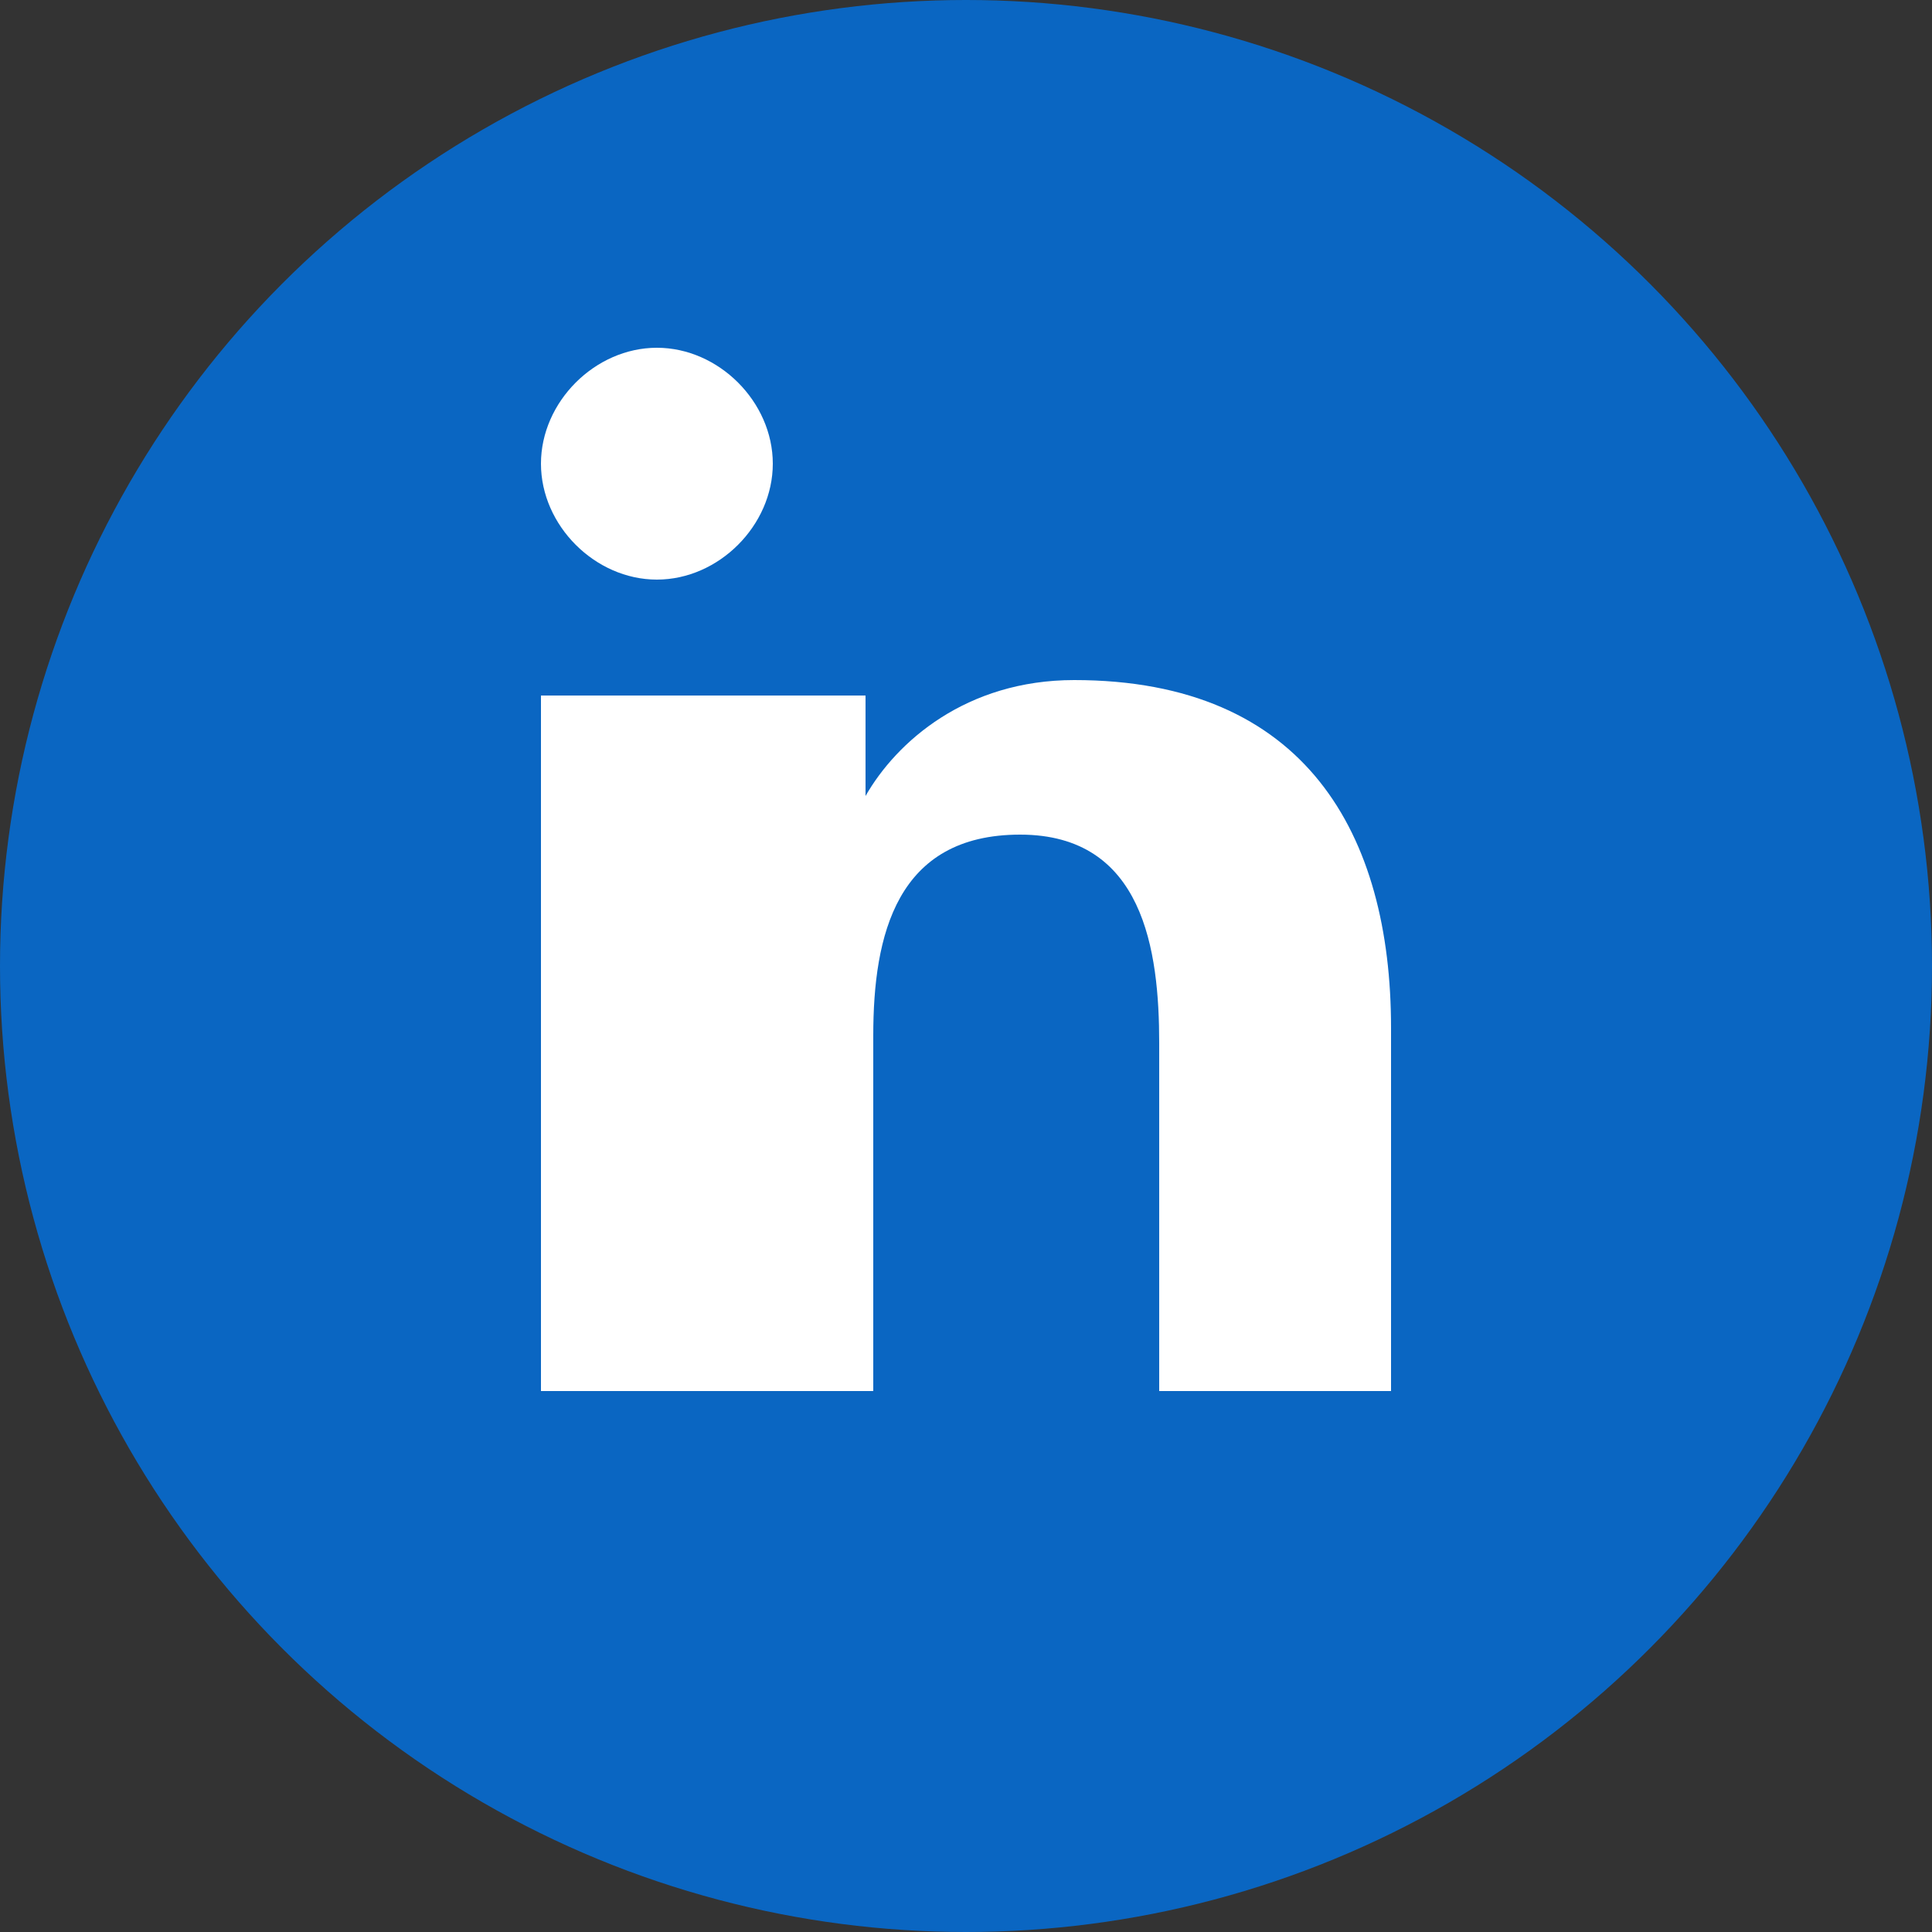
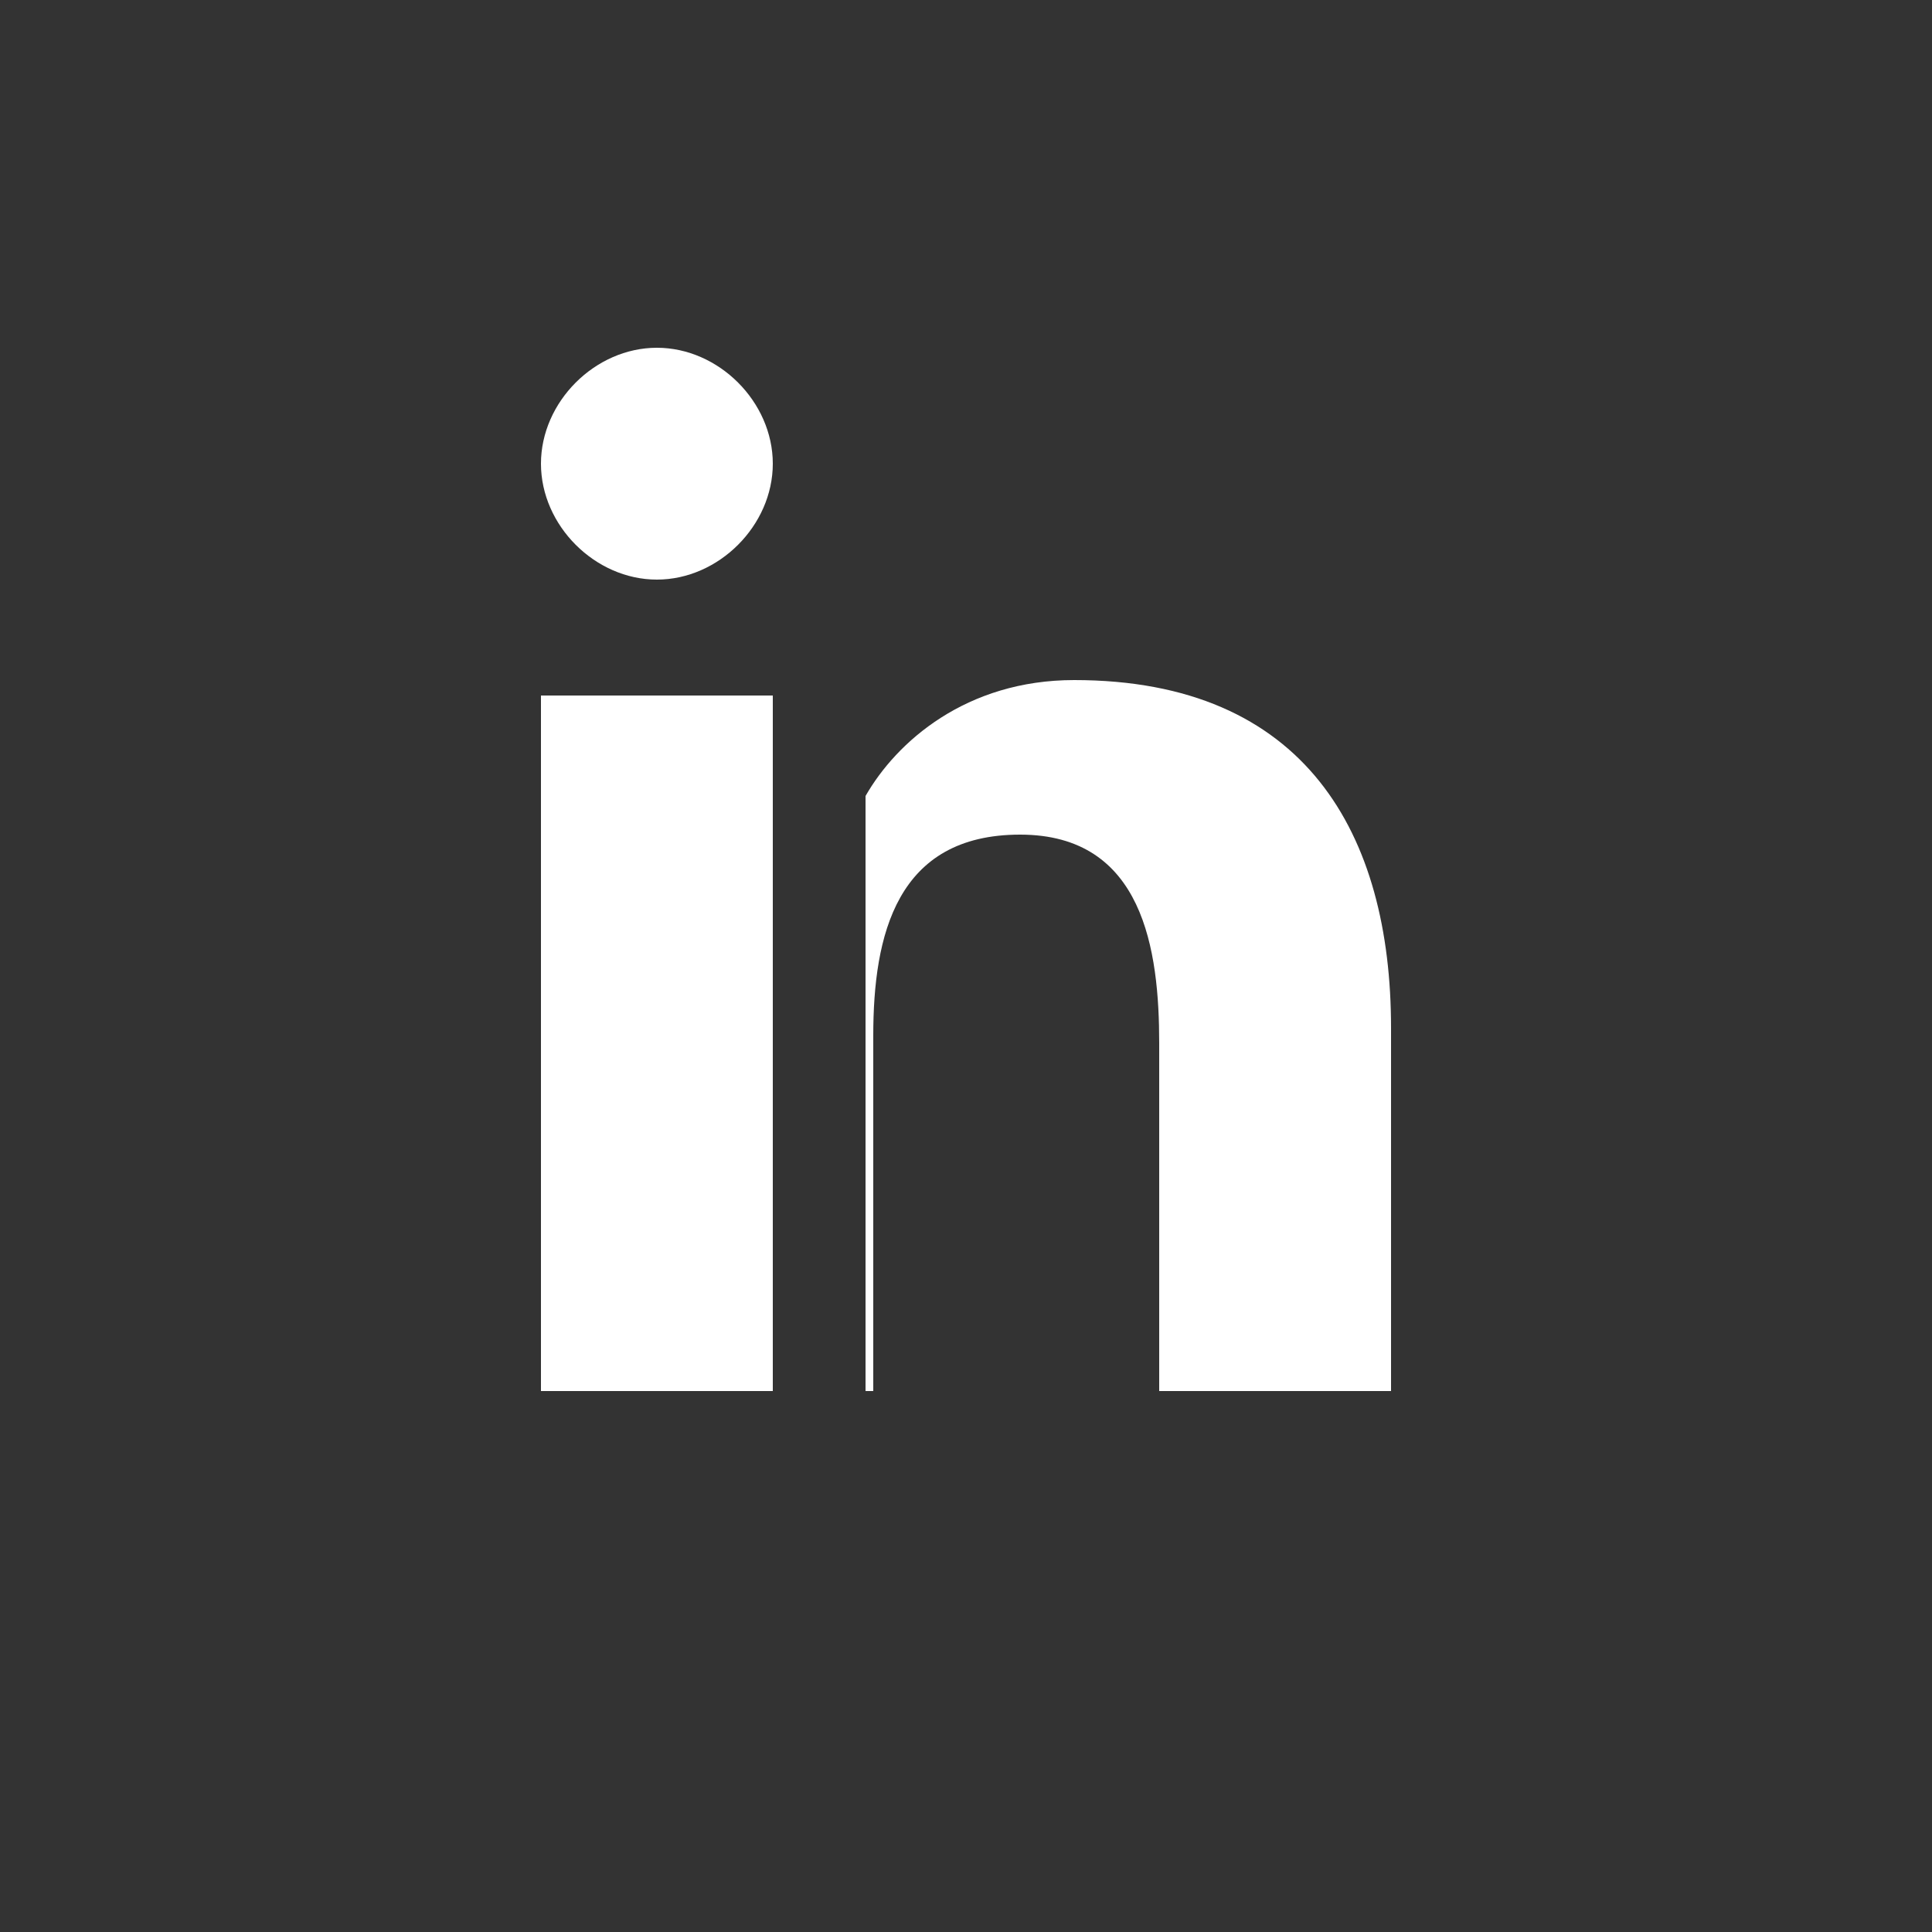
<svg xmlns="http://www.w3.org/2000/svg" width="25" height="25" viewBox="0 0 25 25" fill="none">
  <rect x="0" y="0" width="25" height="25" fill="#333333" stroke="none" />
-   <circle cx="12.5" cy="12.5" r="12.5" fill="#0A66C2" />
-   <path d="M7 9H10V18H7V9ZM8.5 7.5C7.7 7.5 7 6.8 7 6C7 5.2 7.7 4.5 8.5 4.5C9.3 4.5 10 5.2 10 6C10 6.8 9.3 7.5 8.5 7.5ZM18 18H15V13.5C15 12.3 14.8 10.8 13.2 10.8C11.6 10.8 11.3 12.1 11.3 13.4V18H8.3V9H11.2V10.3H11.2C11.6 9.6 12.5 8.8 13.9 8.8C16.9 8.8 18 10.8 18 13.3V18Z" fill="white" />
+   <path d="M7 9H10V18H7V9ZM8.5 7.5C7.7 7.5 7 6.8 7 6C7 5.2 7.7 4.5 8.5 4.5C9.3 4.5 10 5.2 10 6C10 6.8 9.3 7.5 8.5 7.5ZM18 18H15V13.5C15 12.3 14.8 10.8 13.2 10.8C11.6 10.8 11.3 12.1 11.3 13.4V18H8.3H11.2V10.3H11.2C11.6 9.6 12.5 8.8 13.9 8.8C16.9 8.8 18 10.8 18 13.3V18Z" fill="white" />
</svg>